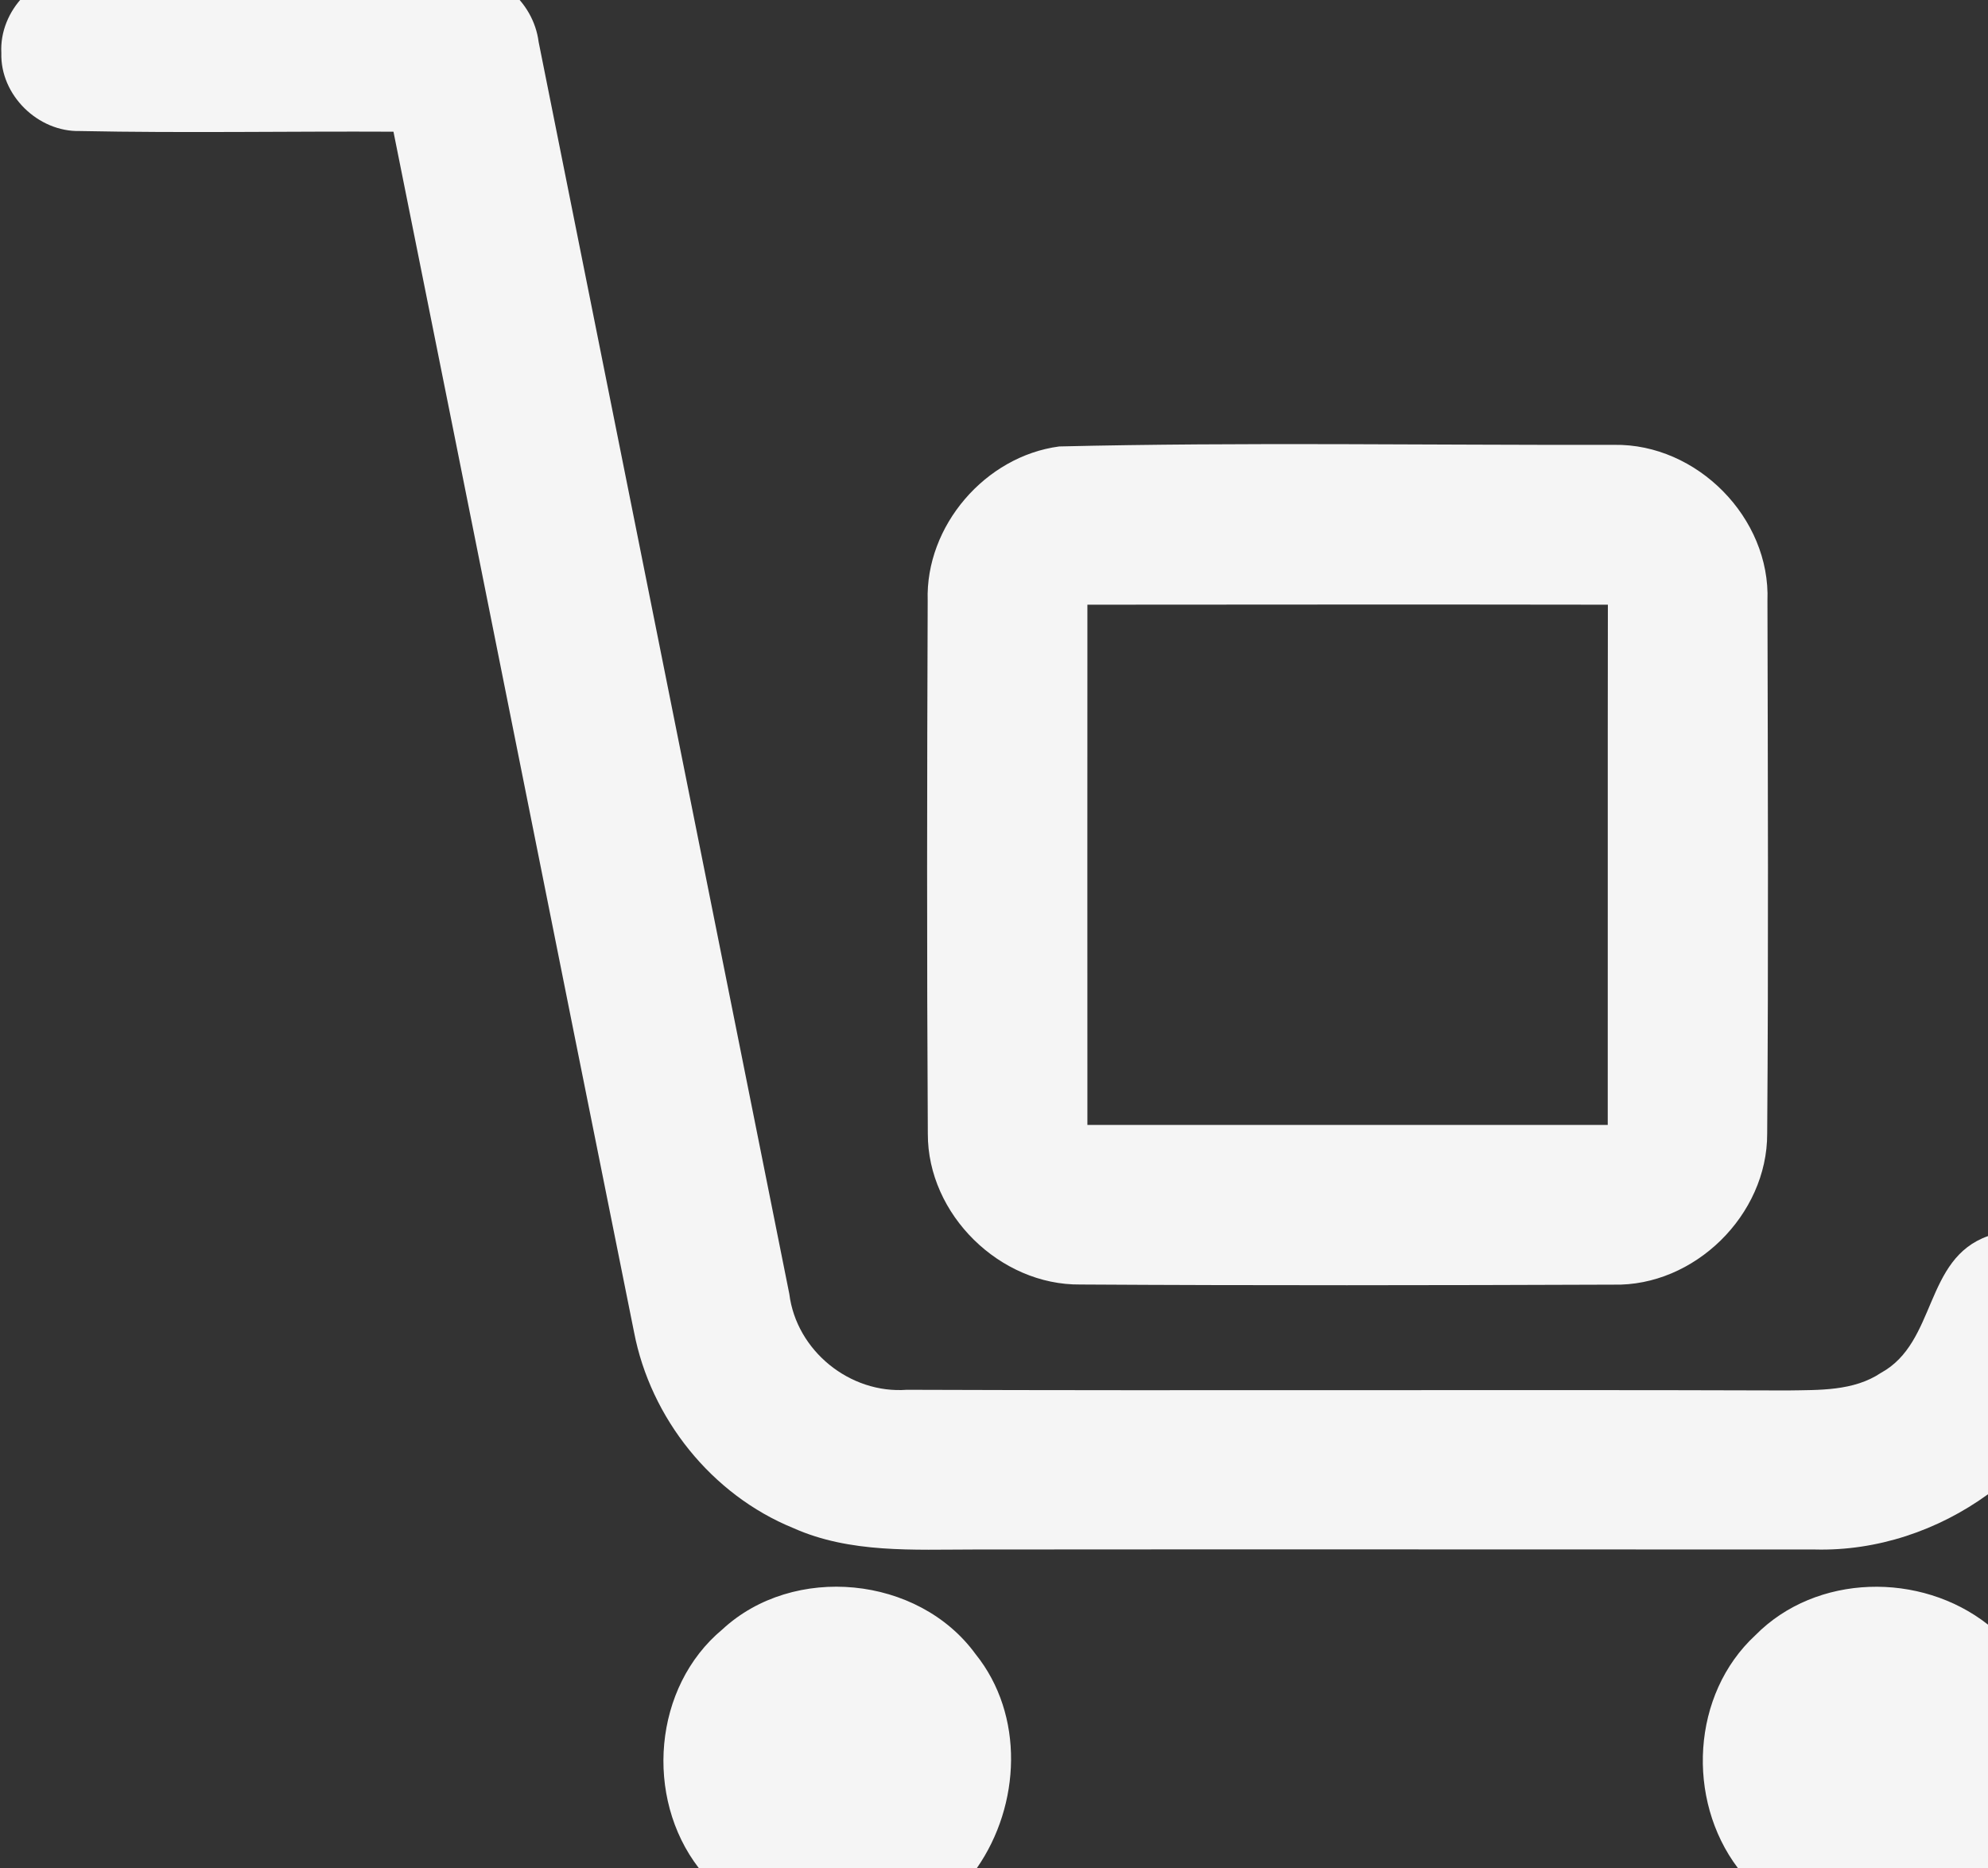
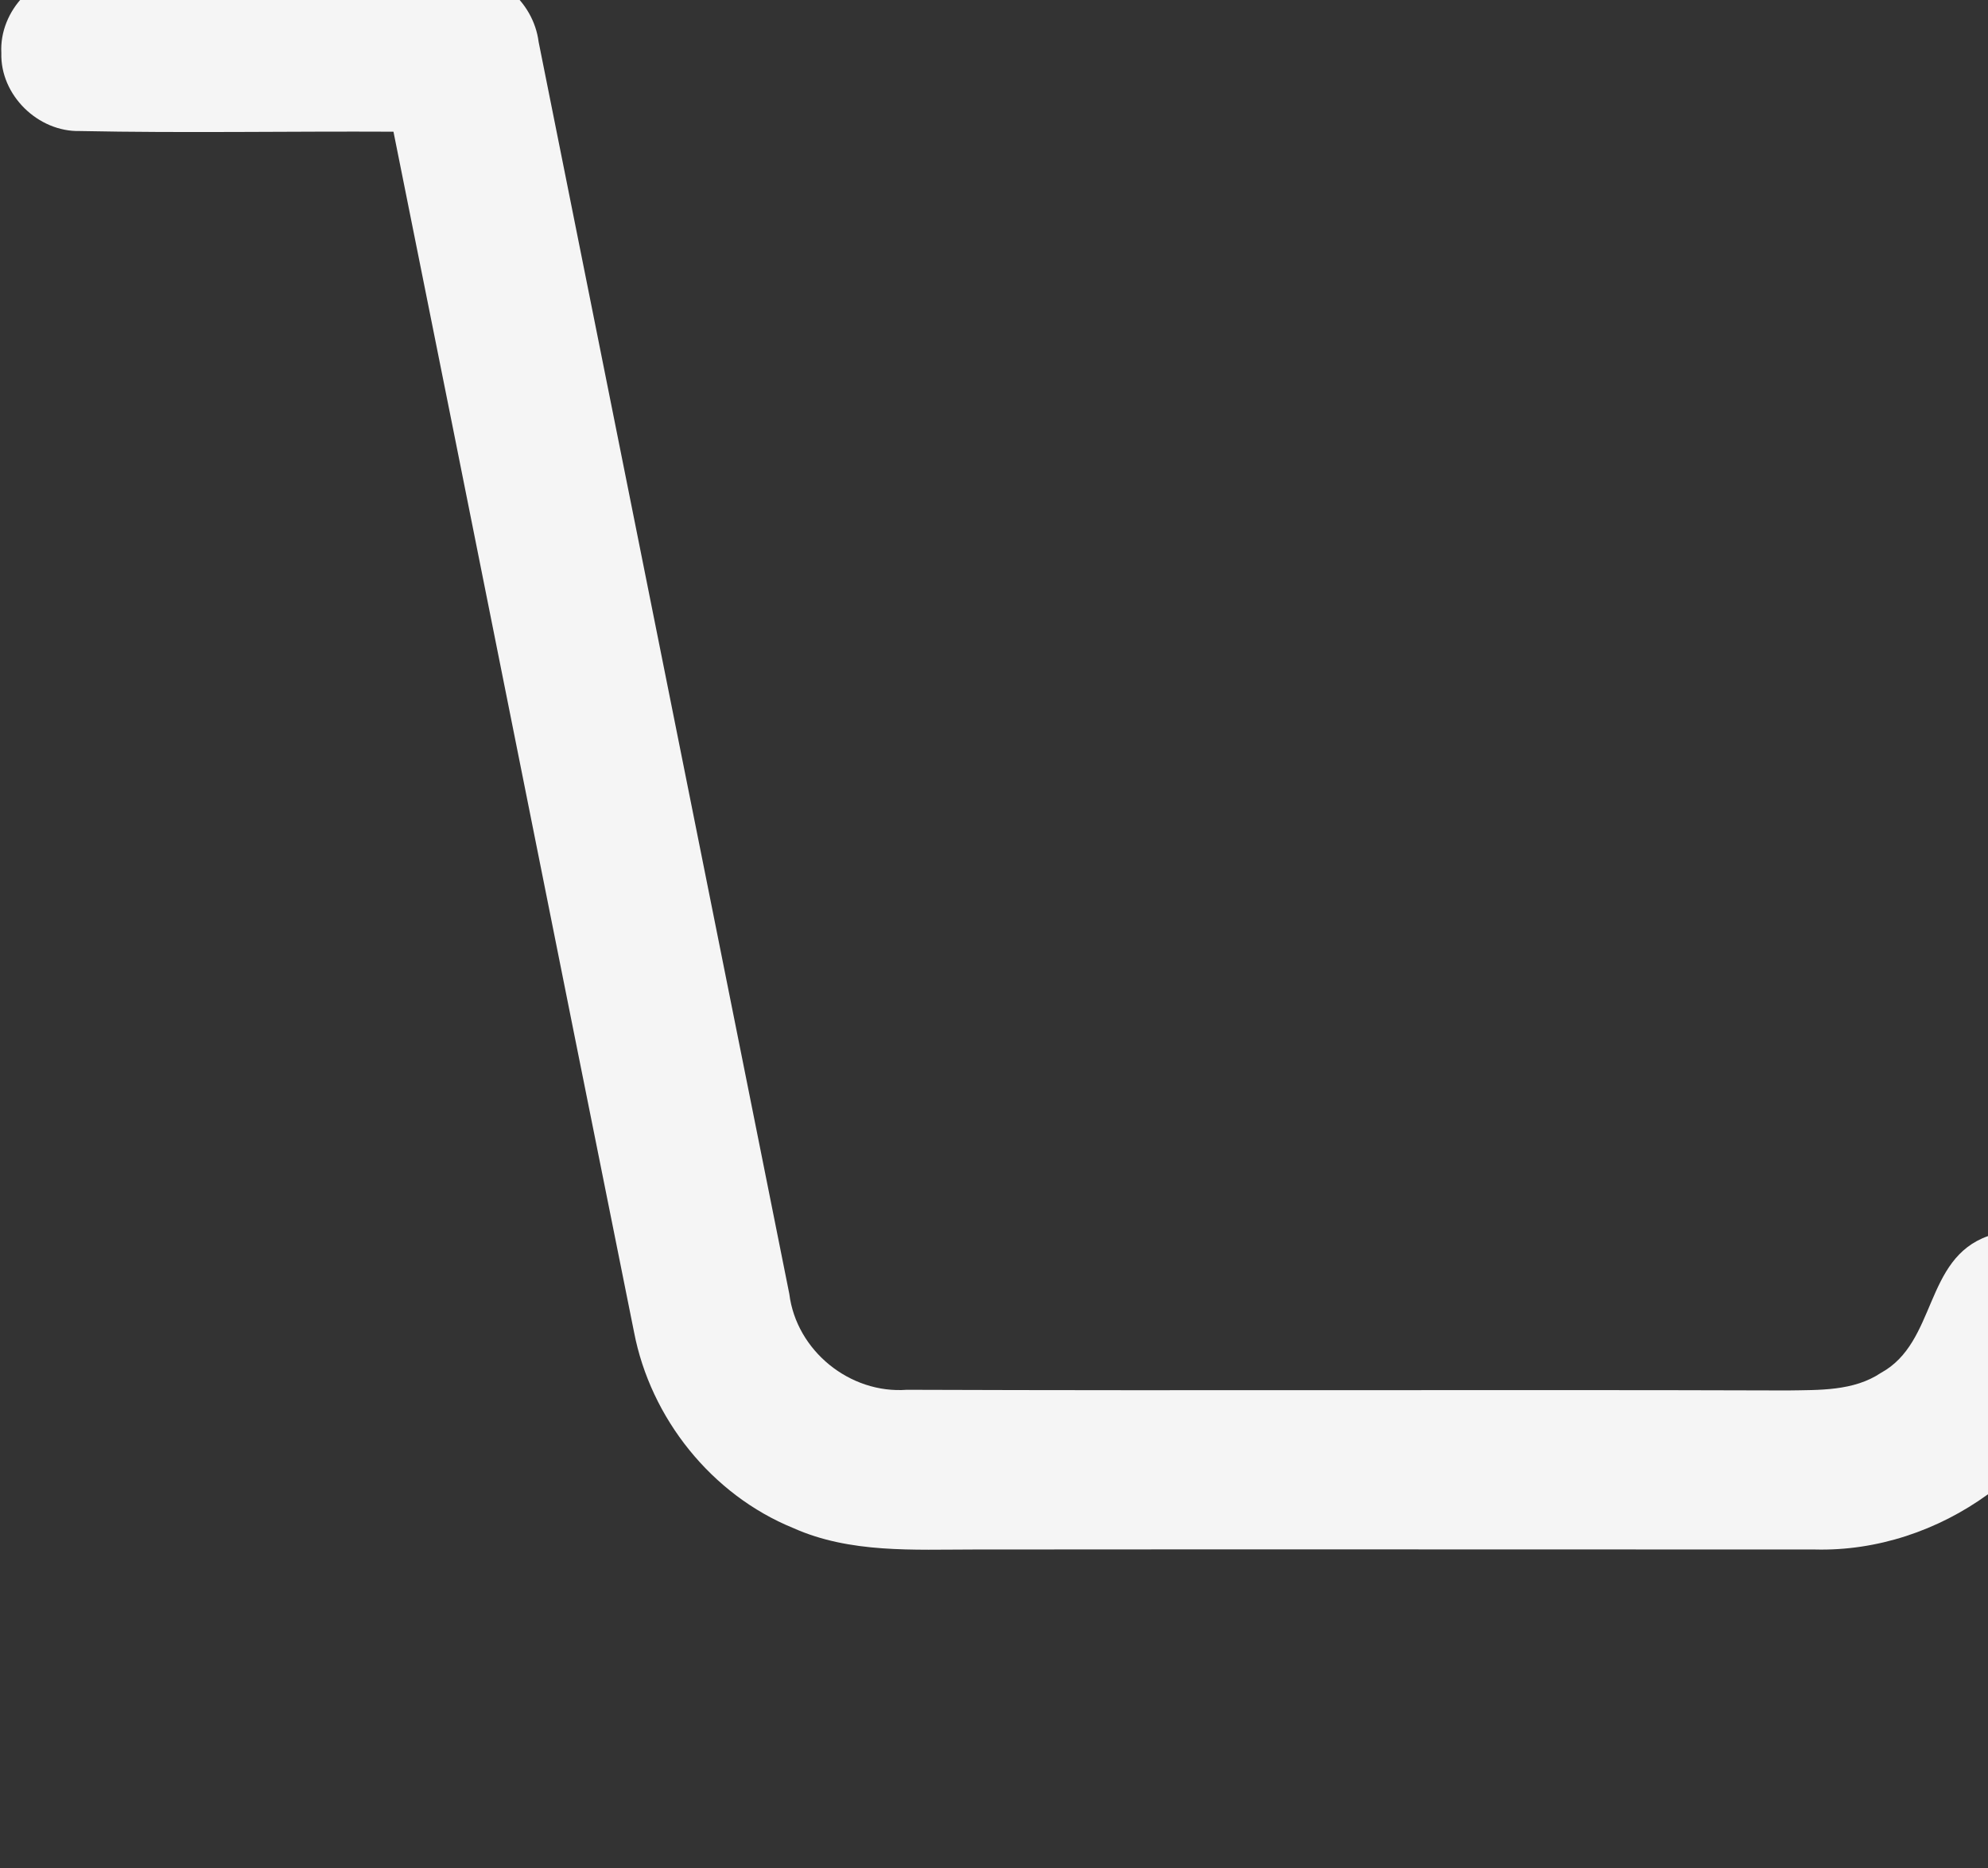
<svg xmlns="http://www.w3.org/2000/svg" width="149" height="140" fill="none">
  <rect width="100%" height="100%" fill="#333333" stroke="none" />
  <g fill="#F5F5F5" clip-path="url(#a)">
    <path d="M.1 3.97C-.07.79 2.73-2.16 5.95-2.02c9.35-.1 18.72-.02 28.07-.04 3.12-.29 5.96 2.14 6.35 5.2 6.27 31.28 12.52 62.57 18.79 93.84.53 4.25 4.54 7.5 8.81 7.18 22 .08 44-.02 66.01.05 2.36-.04 4.94.06 7-1.32 4.19-2.29 3.22-8.55 8.02-10.25v19.35c-3.75 2.72-8.32 4.26-12.97 4.14-21 0-42-.02-63 0-4.55 0-9.32.3-13.58-1.61-6.11-2.49-10.69-8.22-11.93-14.69-6.04-29.98-12-59.98-18.03-89.96-7.83-.04-15.67.11-23.5-.05C2.85 9.9.01 7.13.1 3.97" />
-     <path d="M79.39 33.46c13.85-.33 27.73-.09 41.59-.12 6.21-.1 11.73 5.48 11.49 11.7.03 13.31.08 26.62-.02 39.92.02 6.09-5.45 11.47-11.54 11.32-13.31.05-26.62.07-39.93-.01-6.03.07-11.46-5.25-11.44-11.3-.08-13.31-.06-26.63-.01-39.95-.18-5.61 4.32-10.83 9.86-11.56m2.11 11.86c0 13-.01 25.99 0 38.99h39c.01-13-.01-25.99.01-38.99-13.01-.02-26.01-.01-39.01 0M54.14 122.12c5.33-4.94 14.68-4.04 18.97 1.84 3.69 4.58 3.39 11.32.11 16.04H52.37c-4.07-5.29-3.42-13.56 1.77-17.88M131.56 122.56c4.57-4.64 12.4-4.77 17.44-.8V140h-18.75c-3.88-5.14-3.47-13.02 1.31-17.44" />
  </g>
  <defs>
    <clipPath id="a">
      <path fill="#fff" d="M0-3h149v143H0z" />
    </clipPath>
  </defs>
</svg>